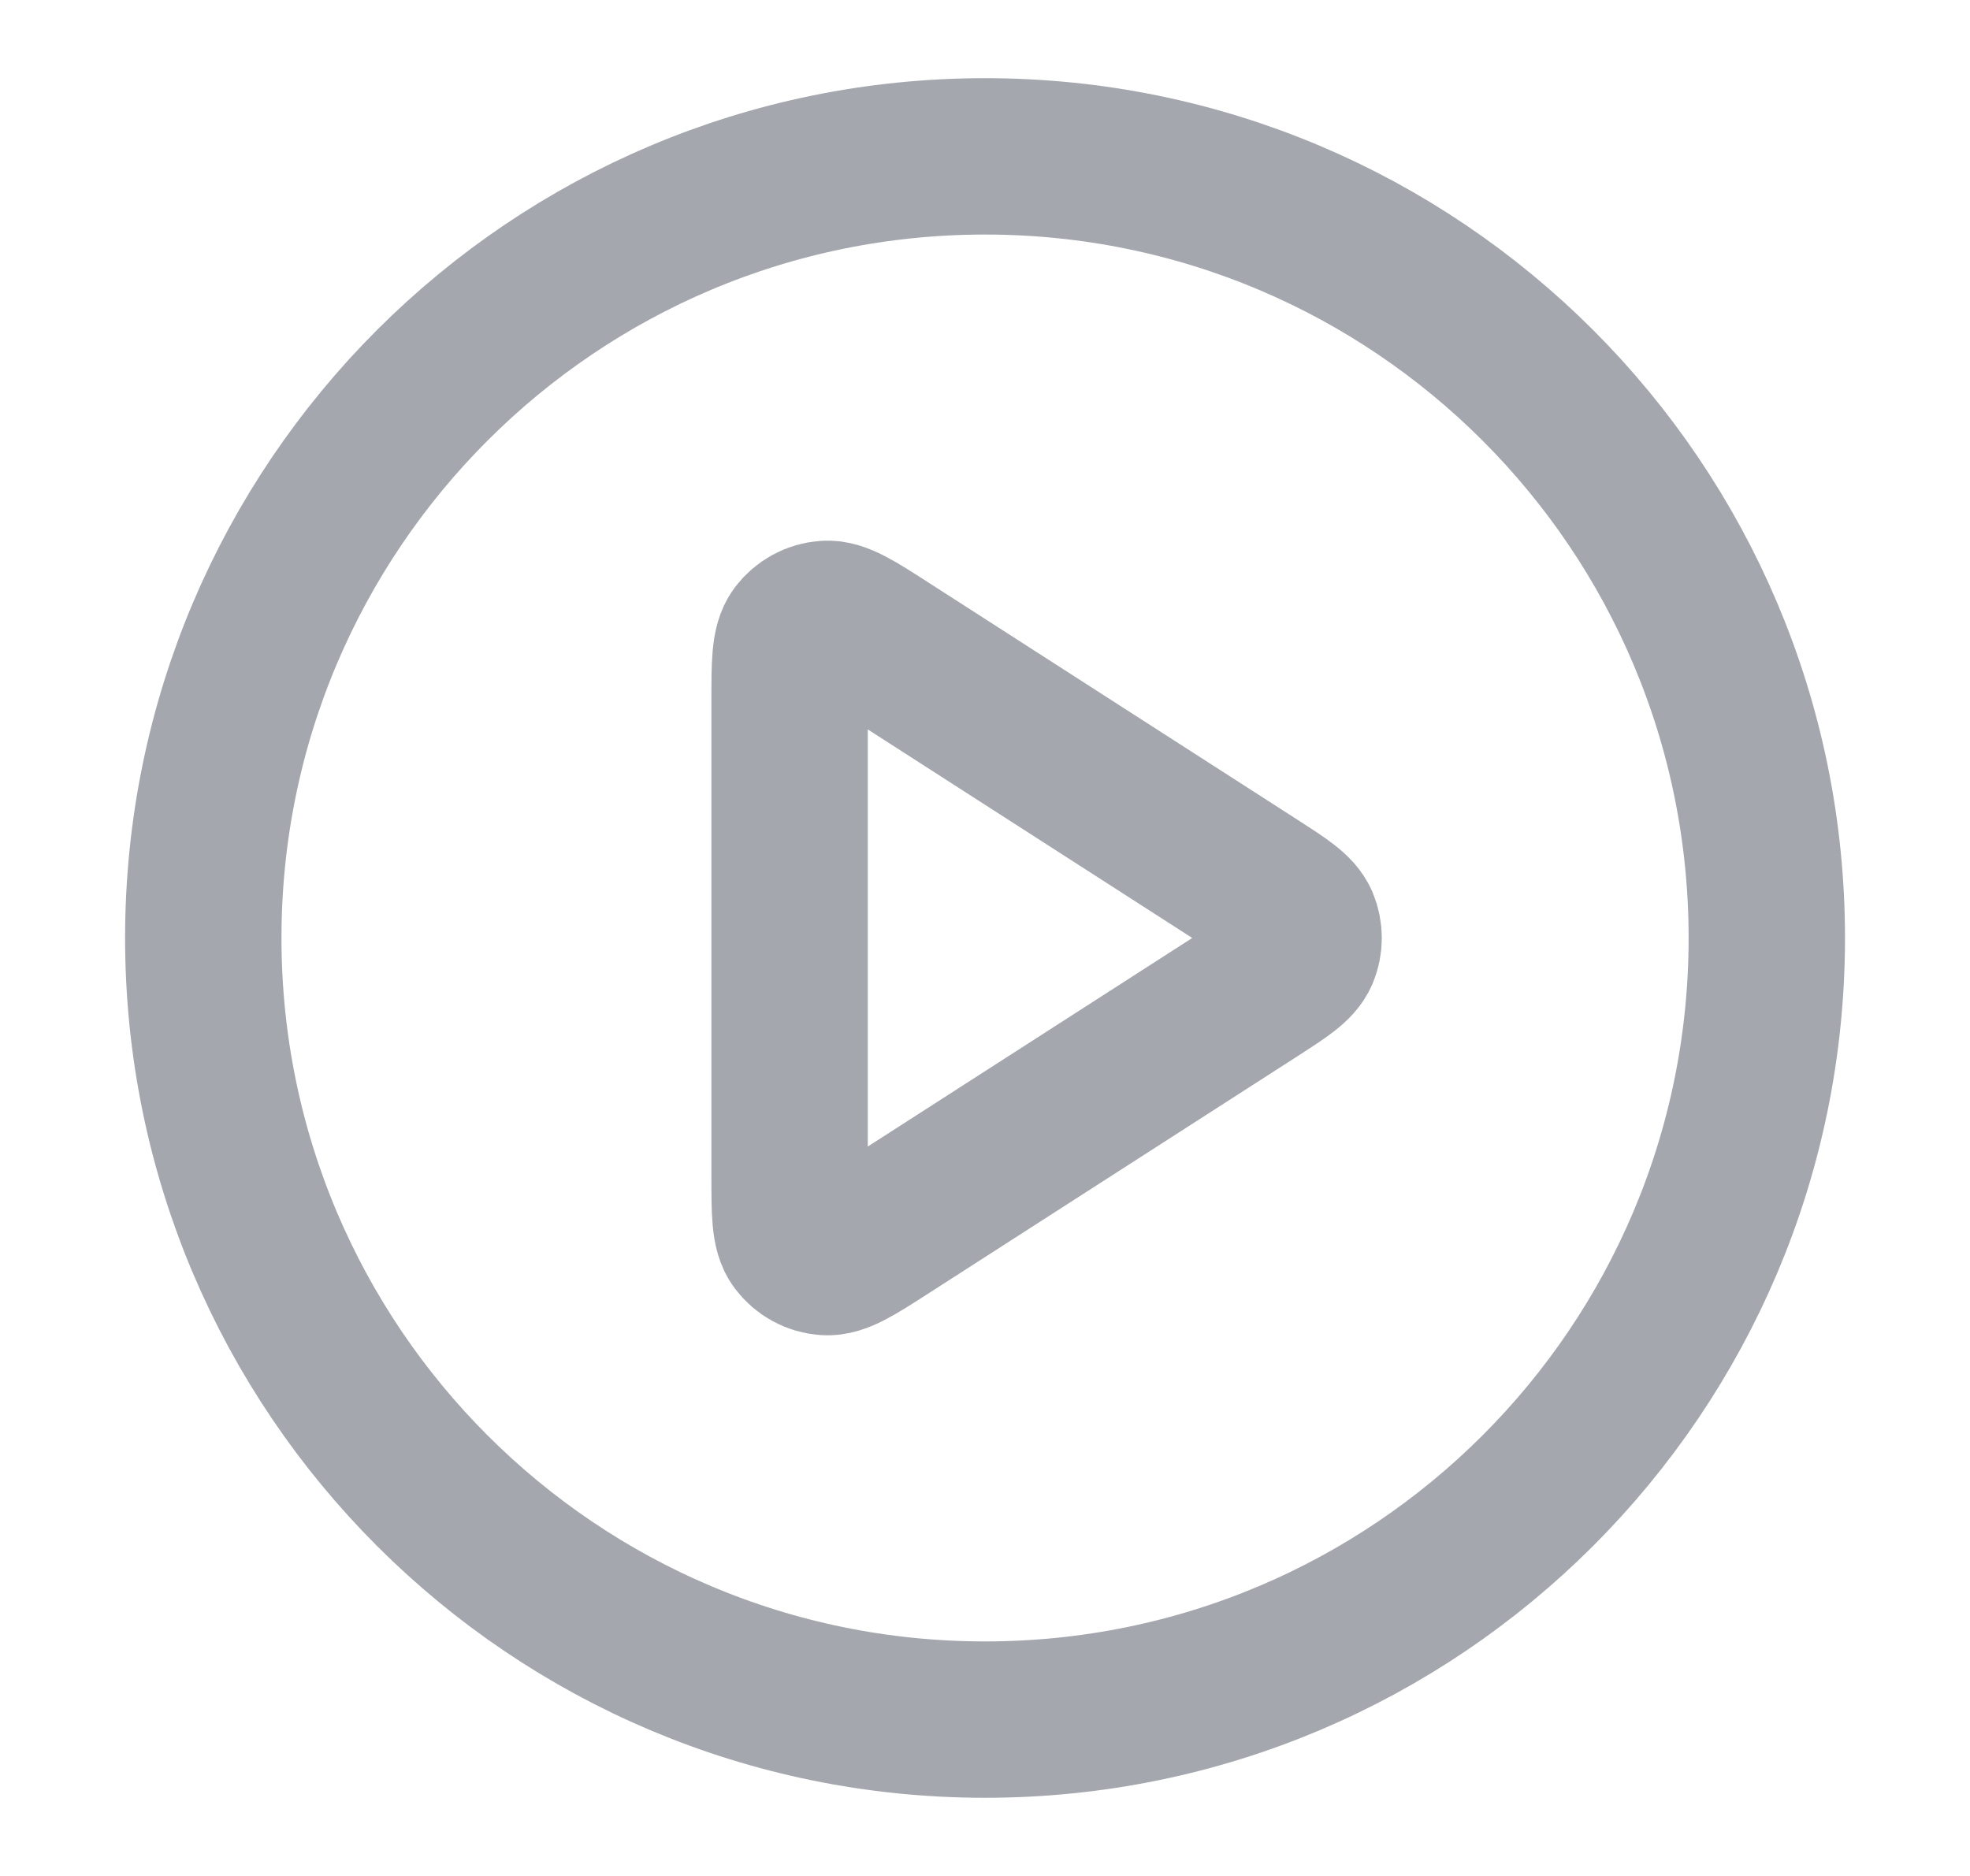
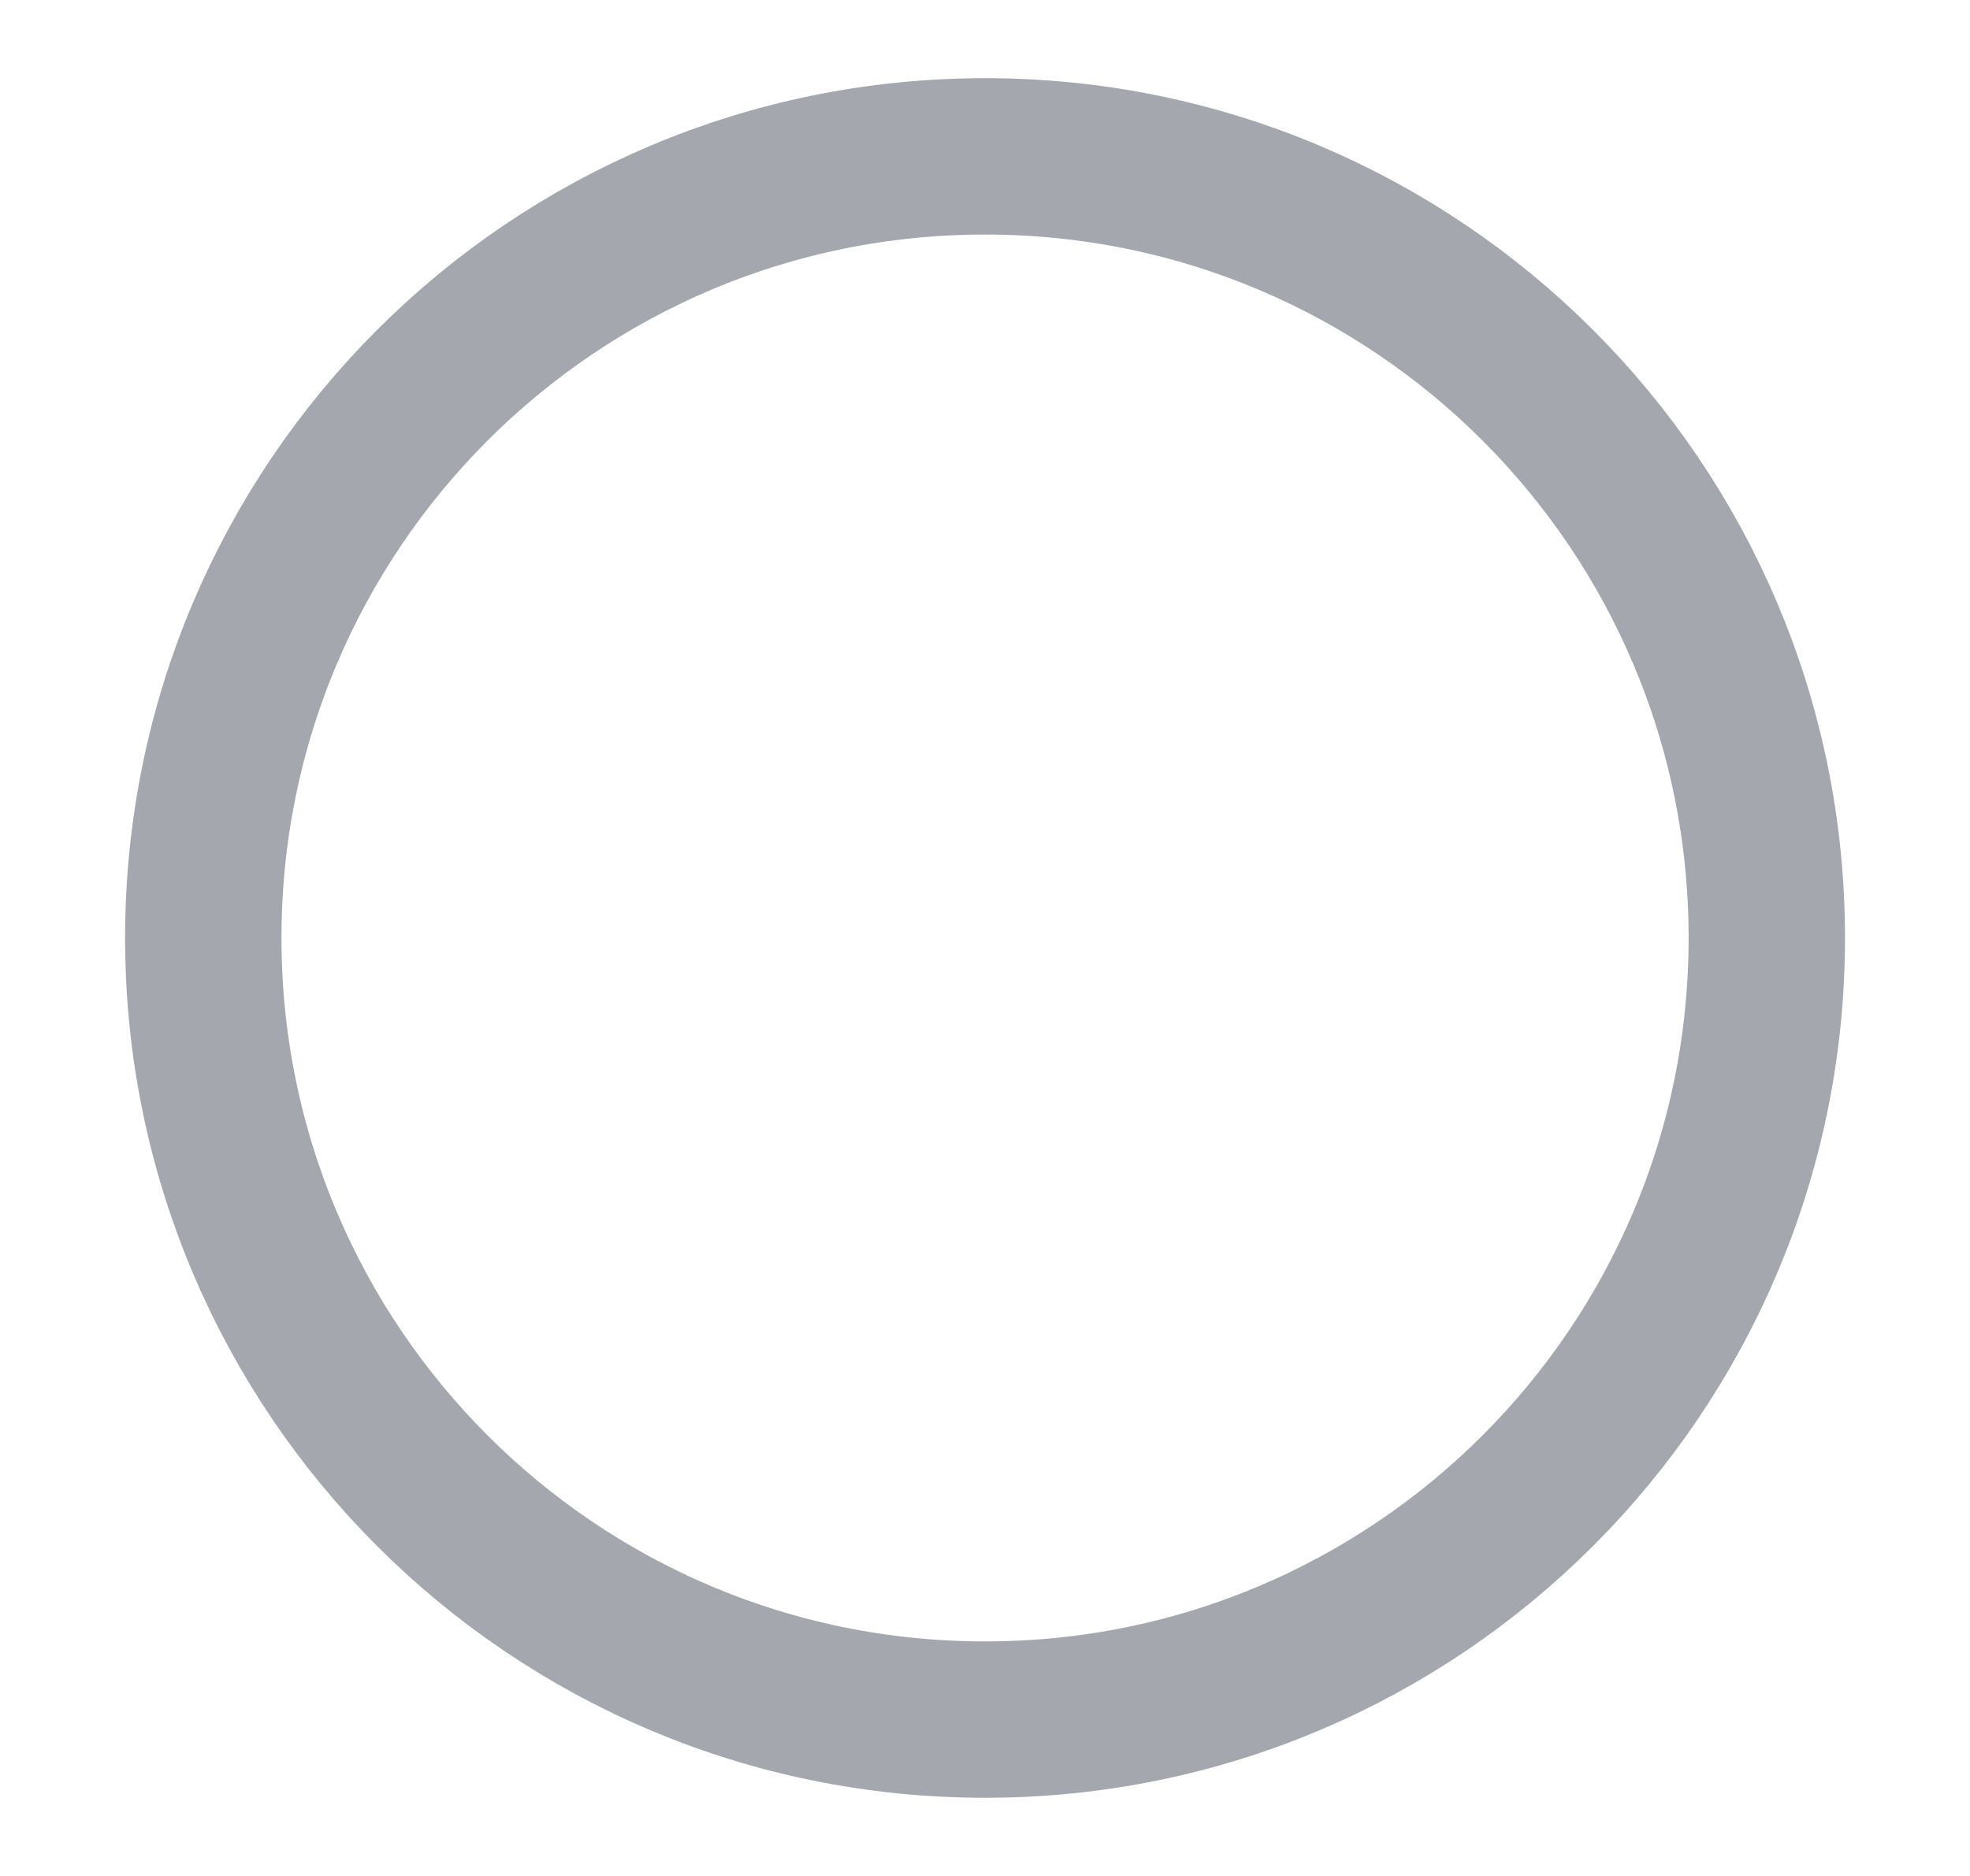
<svg xmlns="http://www.w3.org/2000/svg" width="21" height="20" viewBox="0 0 21 20" fill="none">
  <g id="play-circle">
    <g id="Icon">
      <path d="M10.5 18.333C15.103 18.333 18.834 14.602 18.834 10C18.834 5.398 15.103 1.667 10.5 1.667C5.898 1.667 2.167 5.398 2.167 10C2.167 14.602 5.898 18.333 10.5 18.333Z" stroke="#A4A7AE" stroke-width="1.667" stroke-linecap="round" stroke-linejoin="round" />
-       <path d="M8.417 7.471C8.417 7.073 8.417 6.875 8.5 6.763C8.573 6.667 8.683 6.606 8.804 6.598C8.942 6.588 9.11 6.695 9.444 6.91L13.378 9.439C13.668 9.626 13.813 9.719 13.864 9.838C13.907 9.942 13.907 10.059 13.864 10.162C13.813 10.281 13.668 10.374 13.378 10.561L9.444 13.09C9.11 13.305 8.942 13.412 8.804 13.402C8.683 13.394 8.573 13.333 8.5 13.236C8.417 13.126 8.417 12.927 8.417 12.529V7.471Z" stroke="#A4A7AE" stroke-width="1.667" stroke-linecap="round" stroke-linejoin="round" />
    </g>
  </g>
</svg>